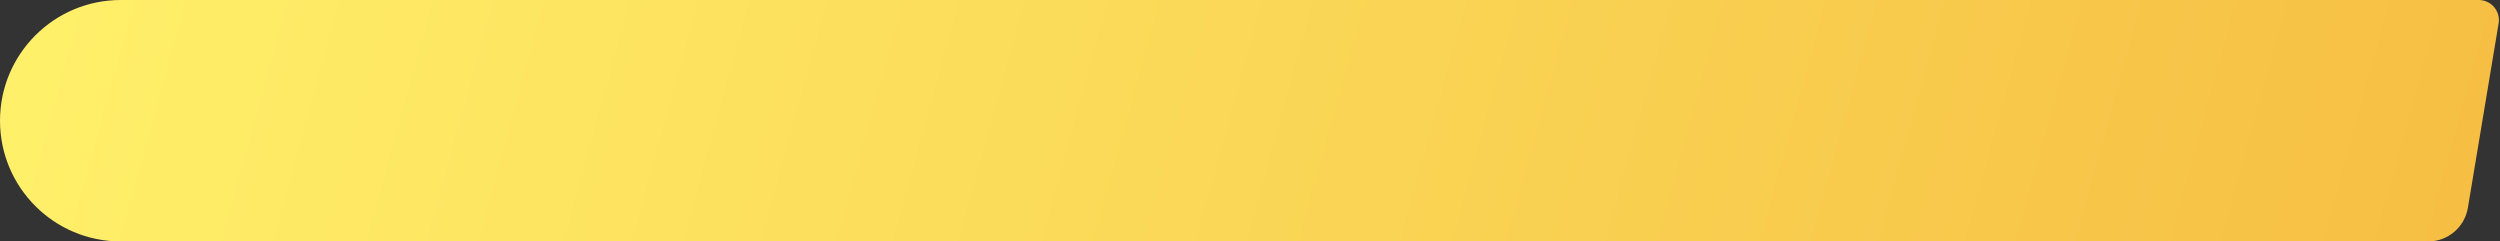
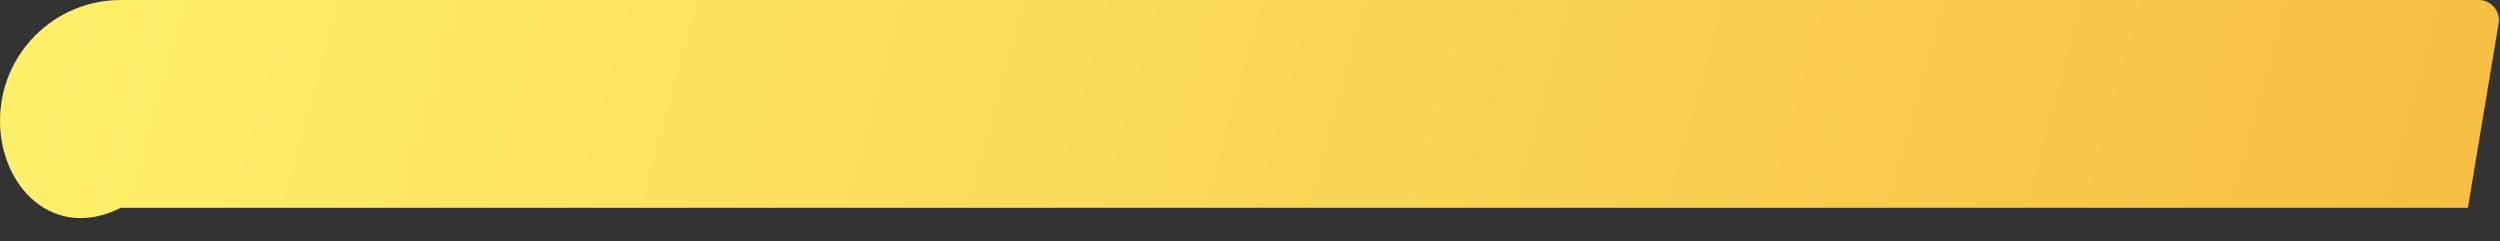
<svg xmlns="http://www.w3.org/2000/svg" width="497" height="48" viewBox="0 0 497 48" fill="none">
  <rect x="0" y="0" width="497" height="48" fill="#333333" stroke="none" />
-   <path d="M0 24C0 10.745 10.745 0 24 0L492.778 0C495.25 0 497.13 2.219 496.724 4.658L490.614 41.315C489.971 45.173 486.634 48 482.723 48H24C10.745 48 0 37.255 0 24Z" fill="url(#paint0_linear_316_689)" />
+   <path d="M0 24C0 10.745 10.745 0 24 0L492.778 0C495.25 0 497.13 2.219 496.724 4.658L490.614 41.315H24C10.745 48 0 37.255 0 24Z" fill="url(#paint0_linear_316_689)" />
  <defs>
    <linearGradient id="paint0_linear_316_689" x1="497.5" y1="48" x2="23.98" y2="-82.553" gradientUnits="userSpaceOnUse">
      <stop stop-color="#F6BE43" />
      <stop offset="1" stop-color="#FFF06A" />
    </linearGradient>
  </defs>
</svg>